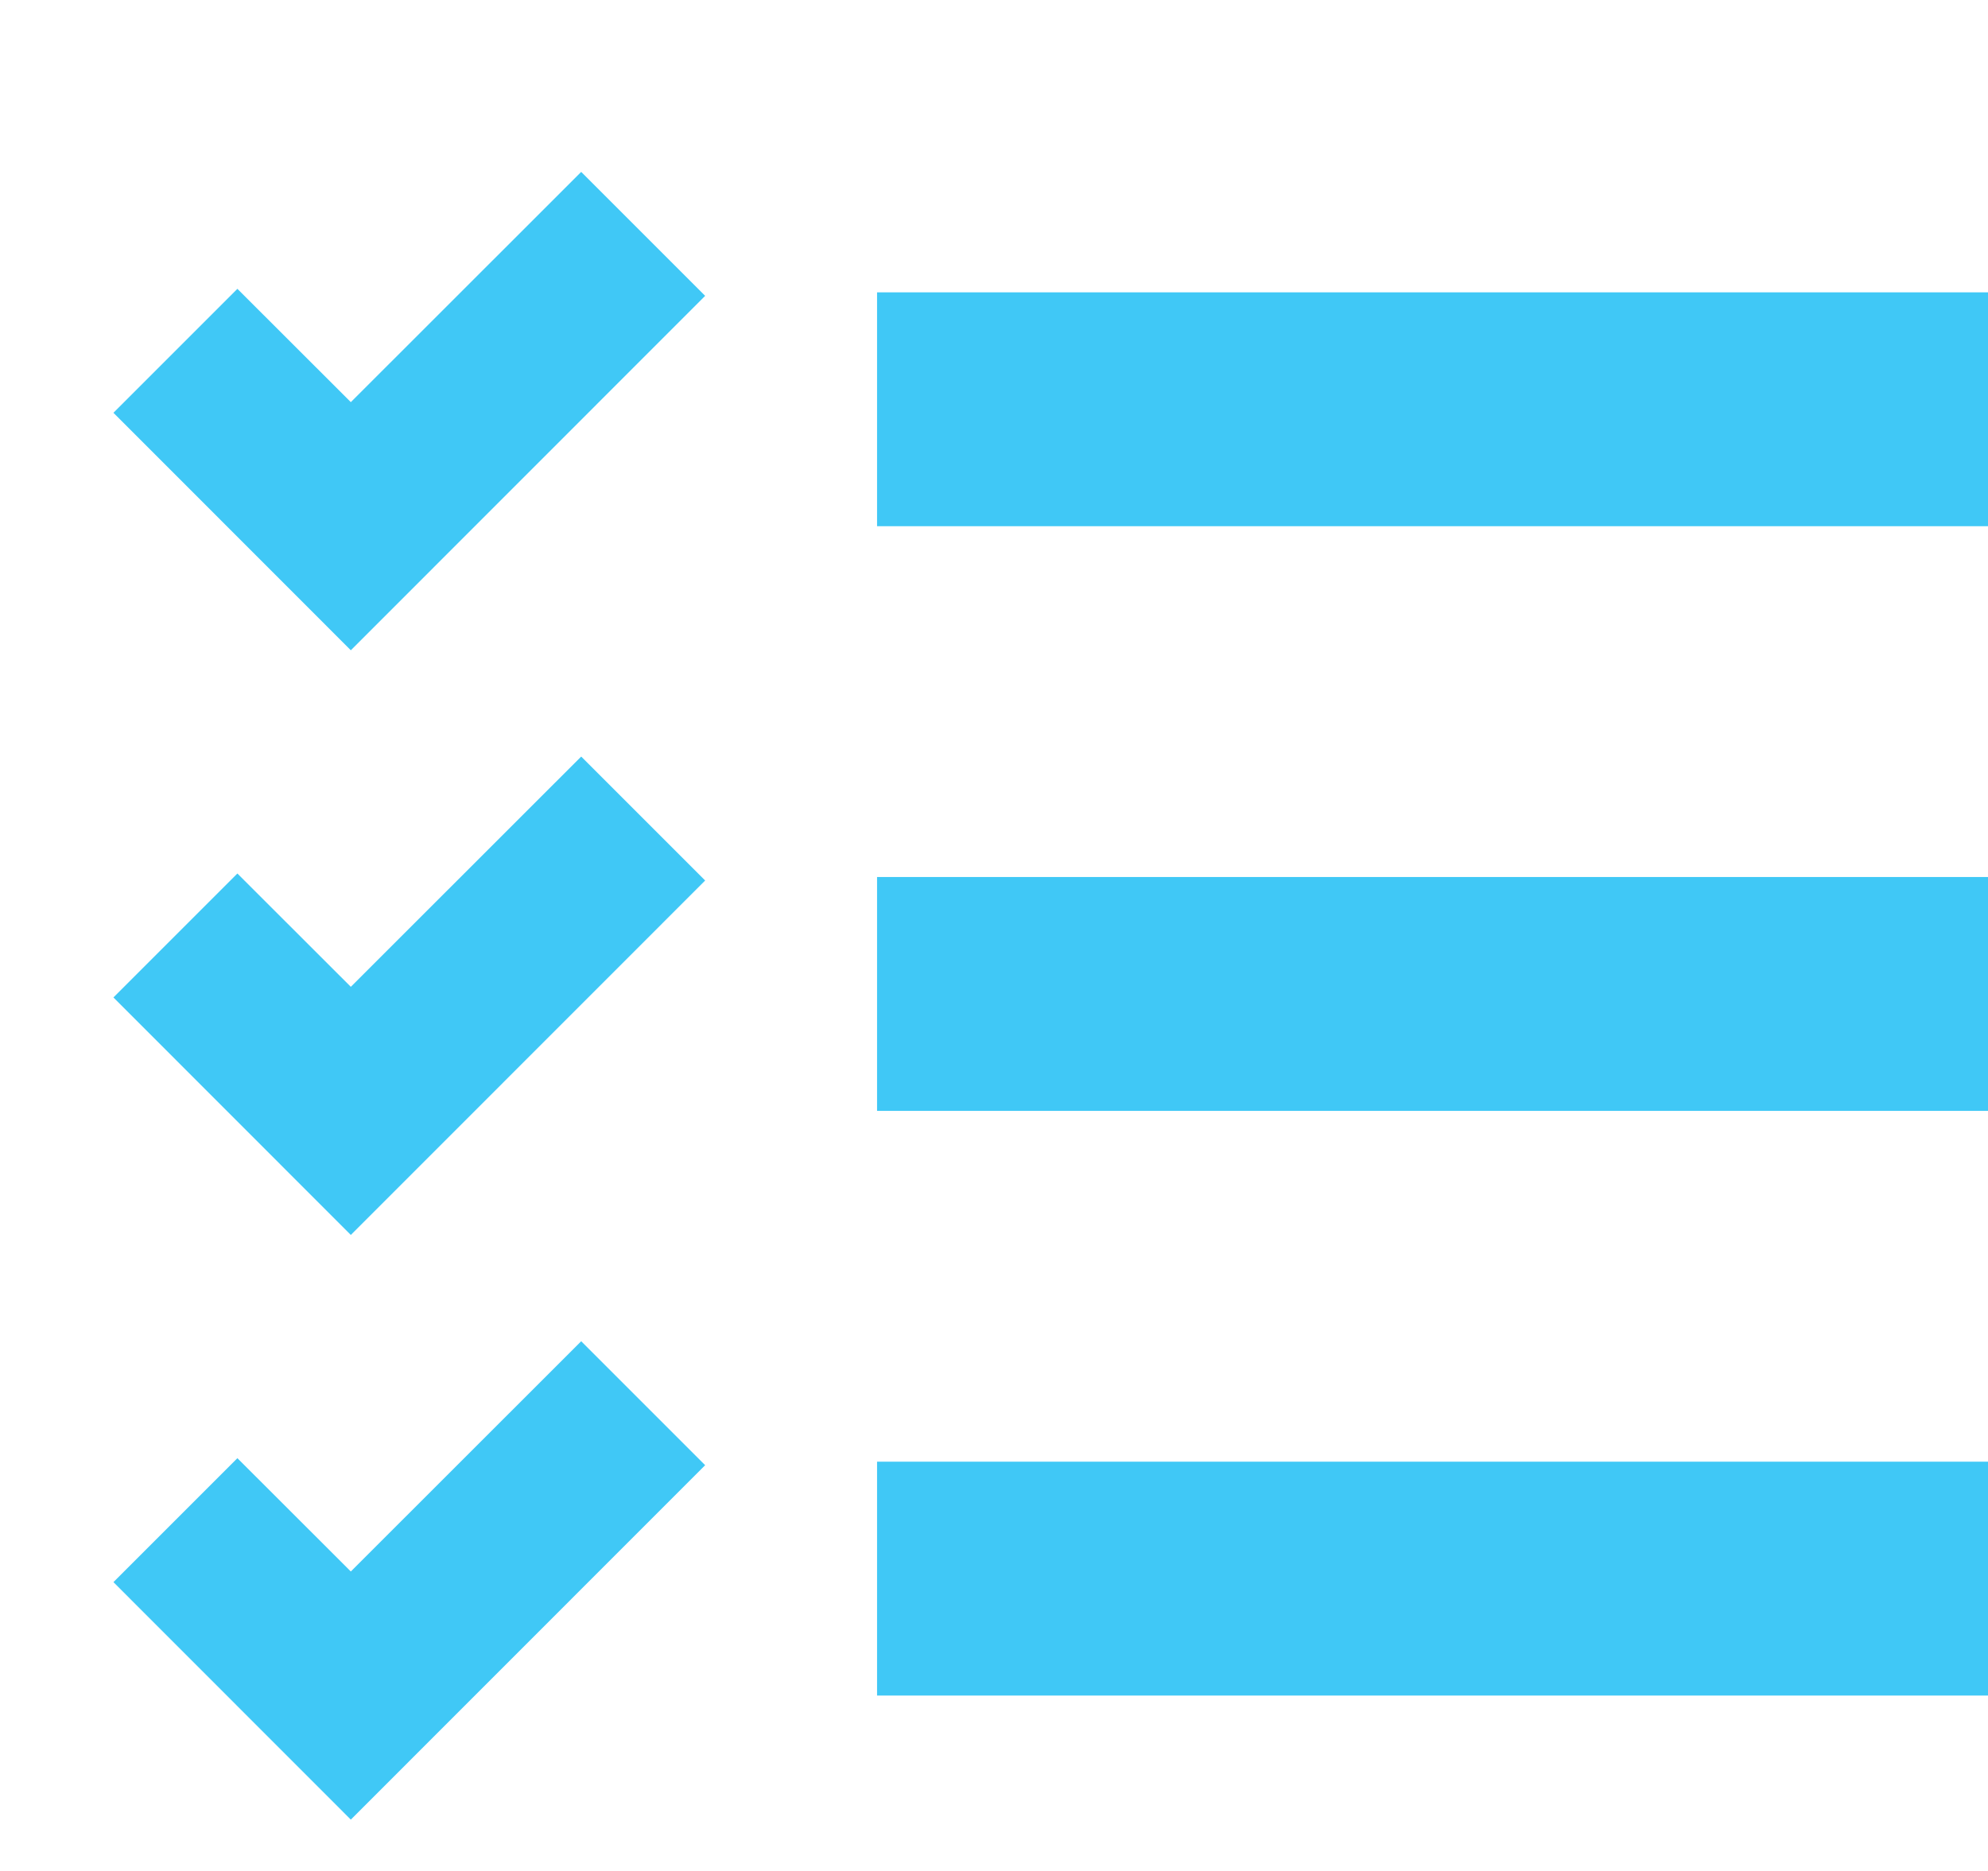
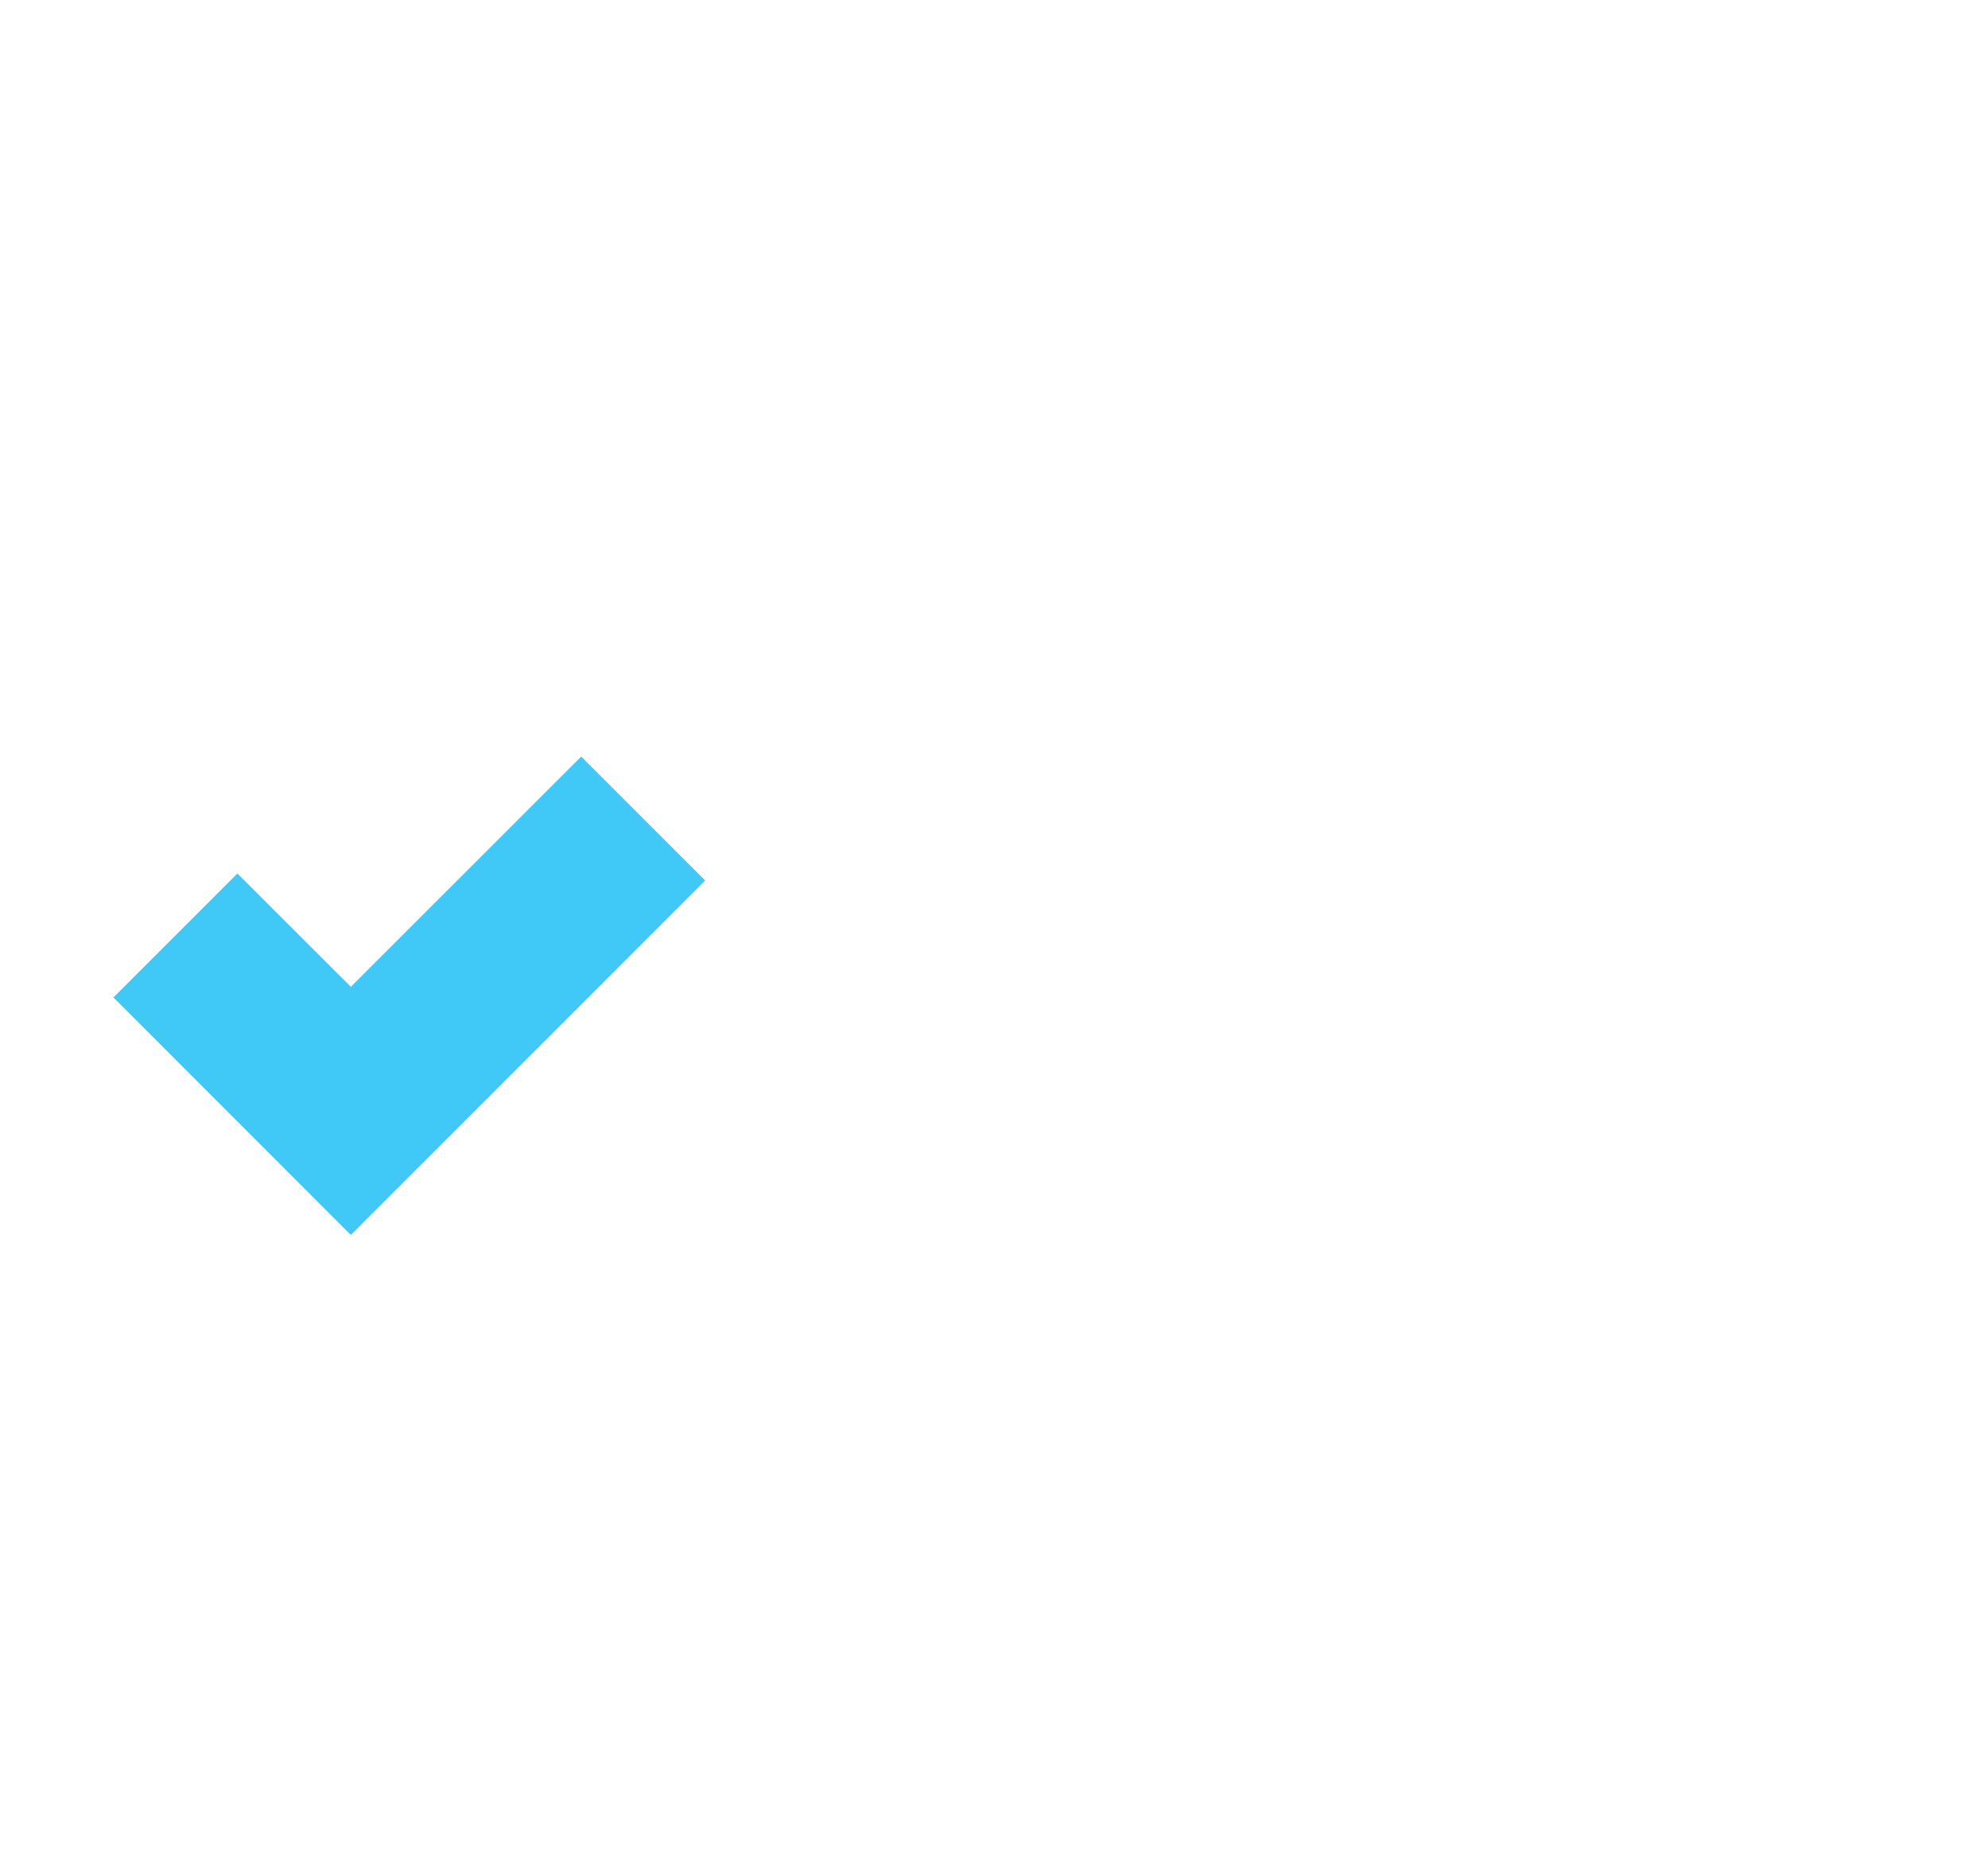
<svg xmlns="http://www.w3.org/2000/svg" width="17" height="16" viewBox="0 0 17 16" fill="none">
  <g id="icon">
    <g id="Group 34">
-       <path id="Vector 1 (Stroke)" fill-rule="evenodd" clip-rule="evenodd" d="M6.03 2.53L3 5.561L0.97 3.53L2.03 2.47L3 3.439L4.97 1.47L6.03 2.53Z" fill="#40C8F6" />
      <path id="Vector 2 (Stroke)" fill-rule="evenodd" clip-rule="evenodd" d="M6.03 7.53L3 10.561L0.97 8.53L2.03 7.47L3 8.439L4.97 6.47L6.03 7.53Z" fill="#40C8F6" />
-       <path id="Vector 3 (Stroke)" fill-rule="evenodd" clip-rule="evenodd" d="M6.03 12.53L3 15.561L0.97 13.53L2.03 12.47L3 13.439L4.97 11.47L6.03 12.53Z" fill="#40C8F6" />
-       <path id="Vector 4 (Stroke)" fill-rule="evenodd" clip-rule="evenodd" d="M17 4.5H7.5V2.5H17V4.5ZM17 9.5H7.5V7.5H17V9.5ZM17 14.5H7.5V12.5H17V14.5Z" fill="#40C8F6" />
    </g>
  </g>
</svg>